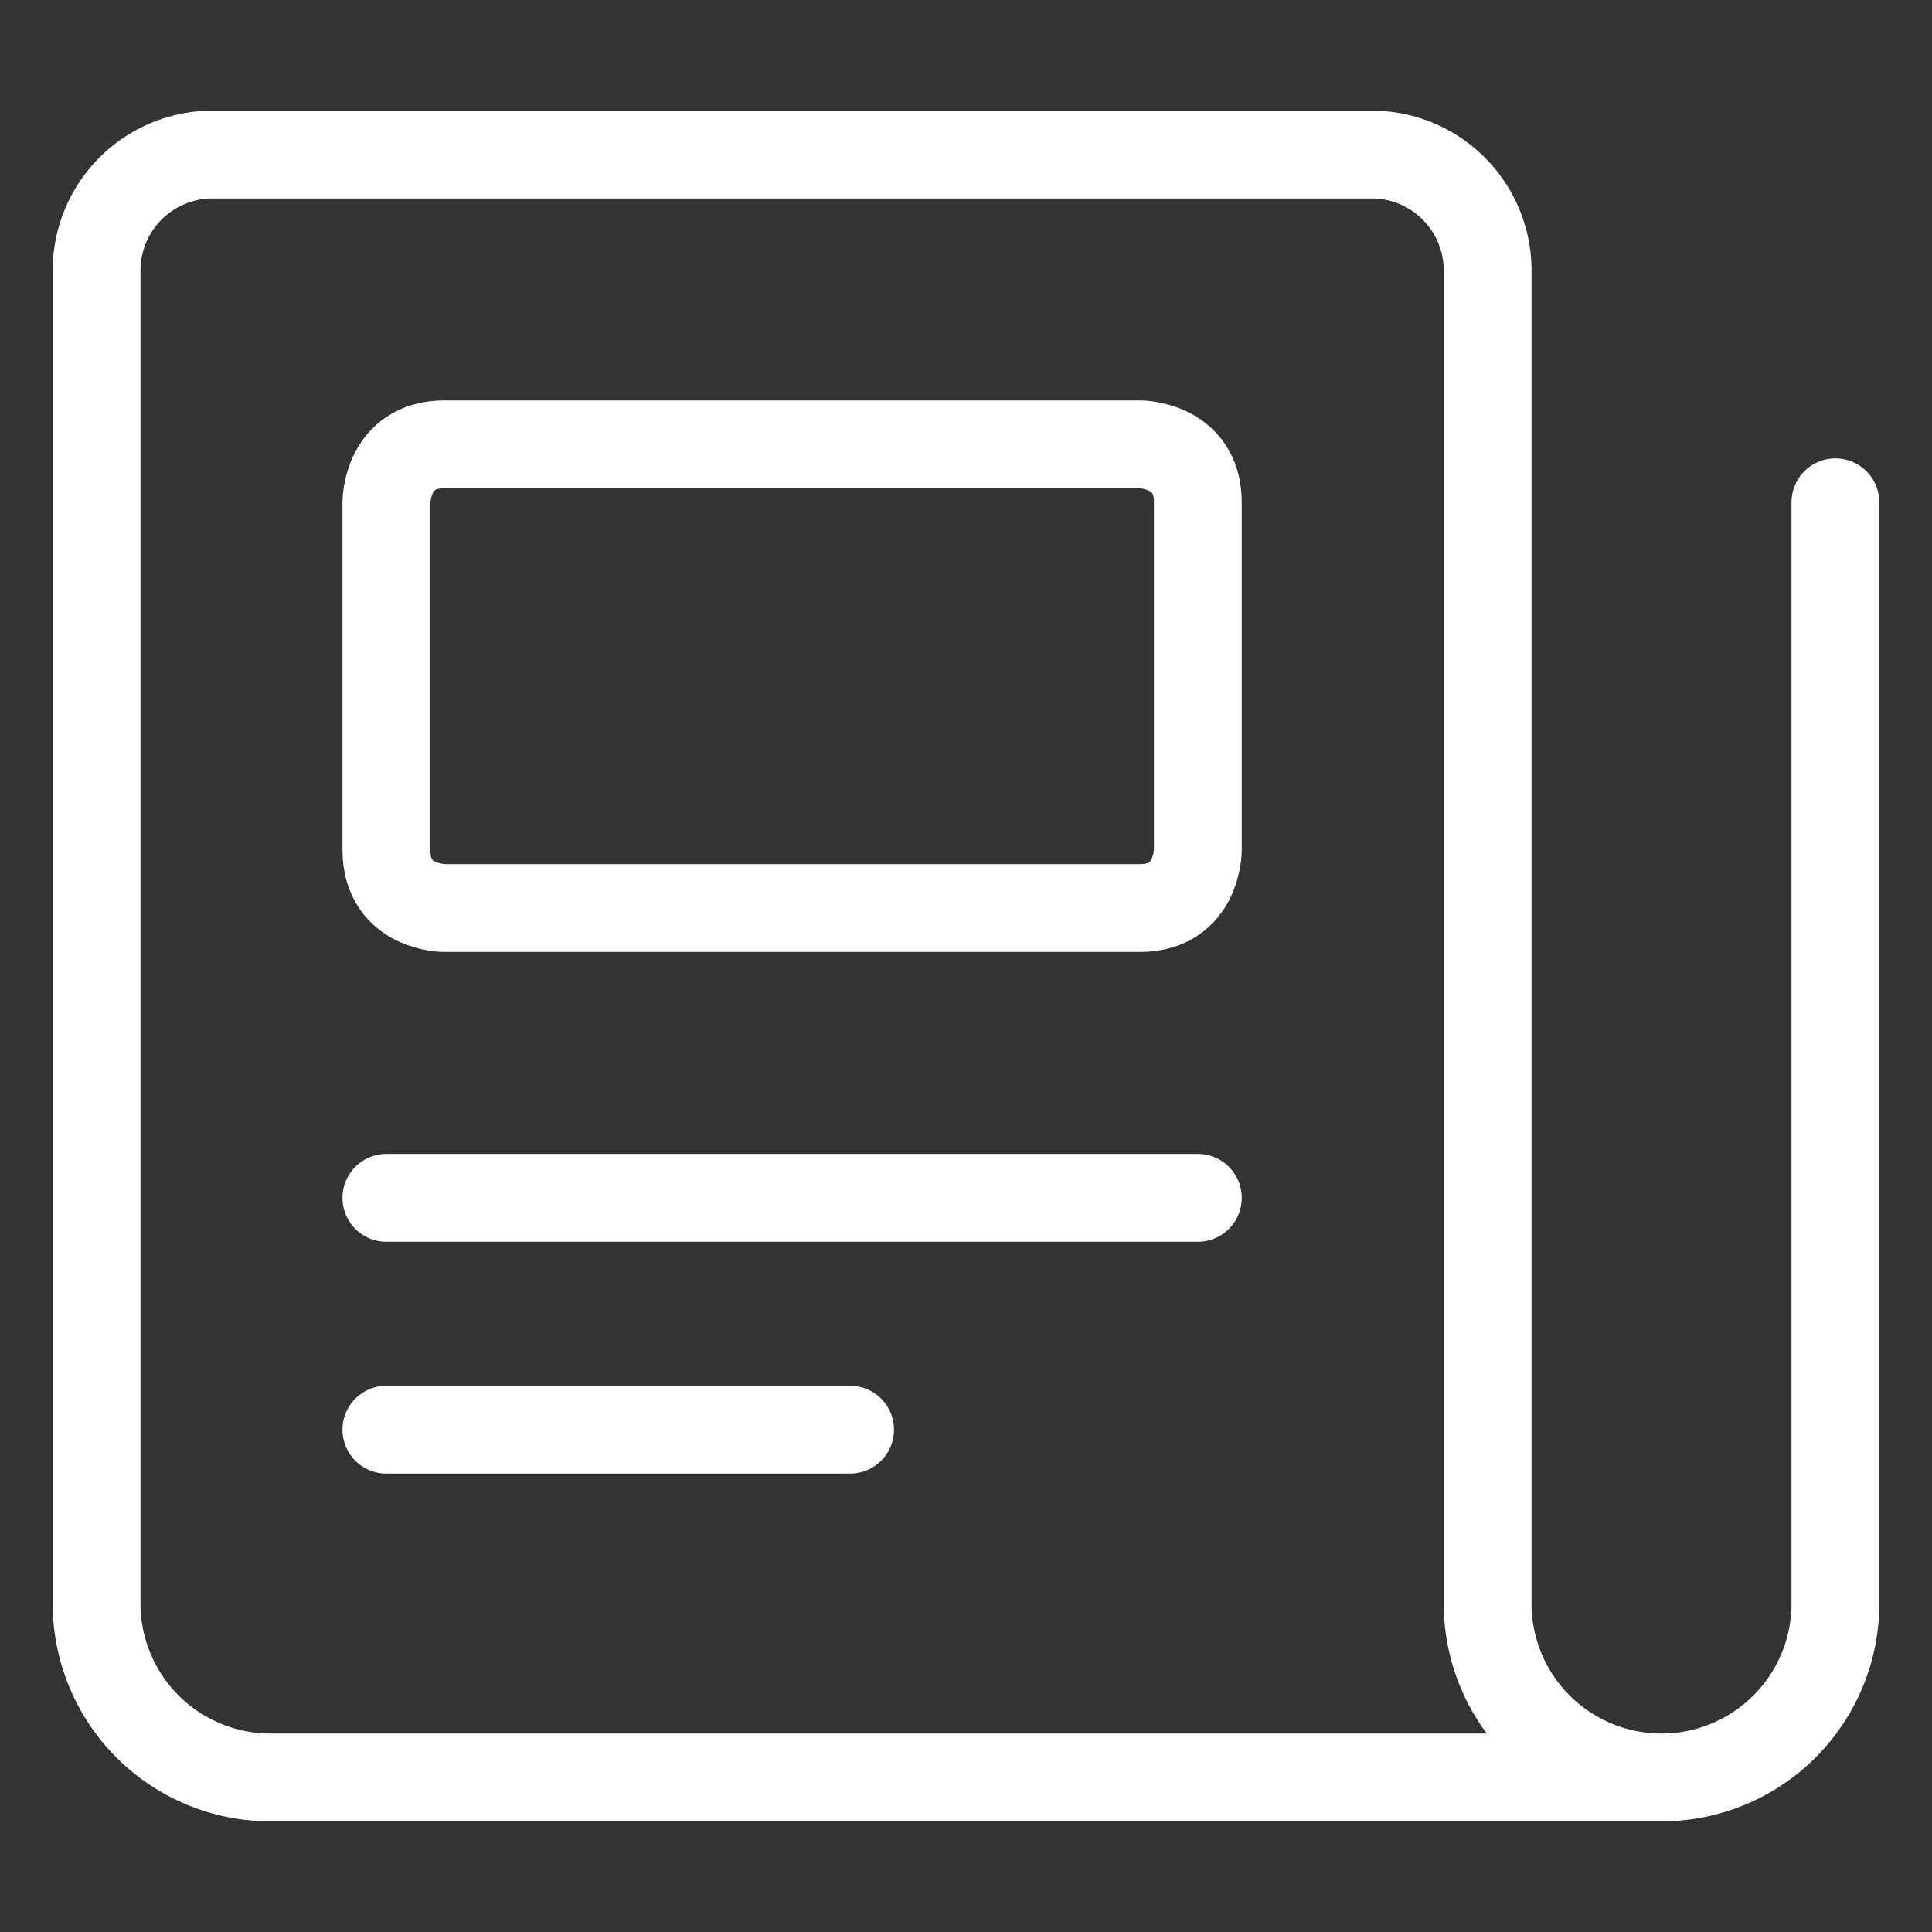
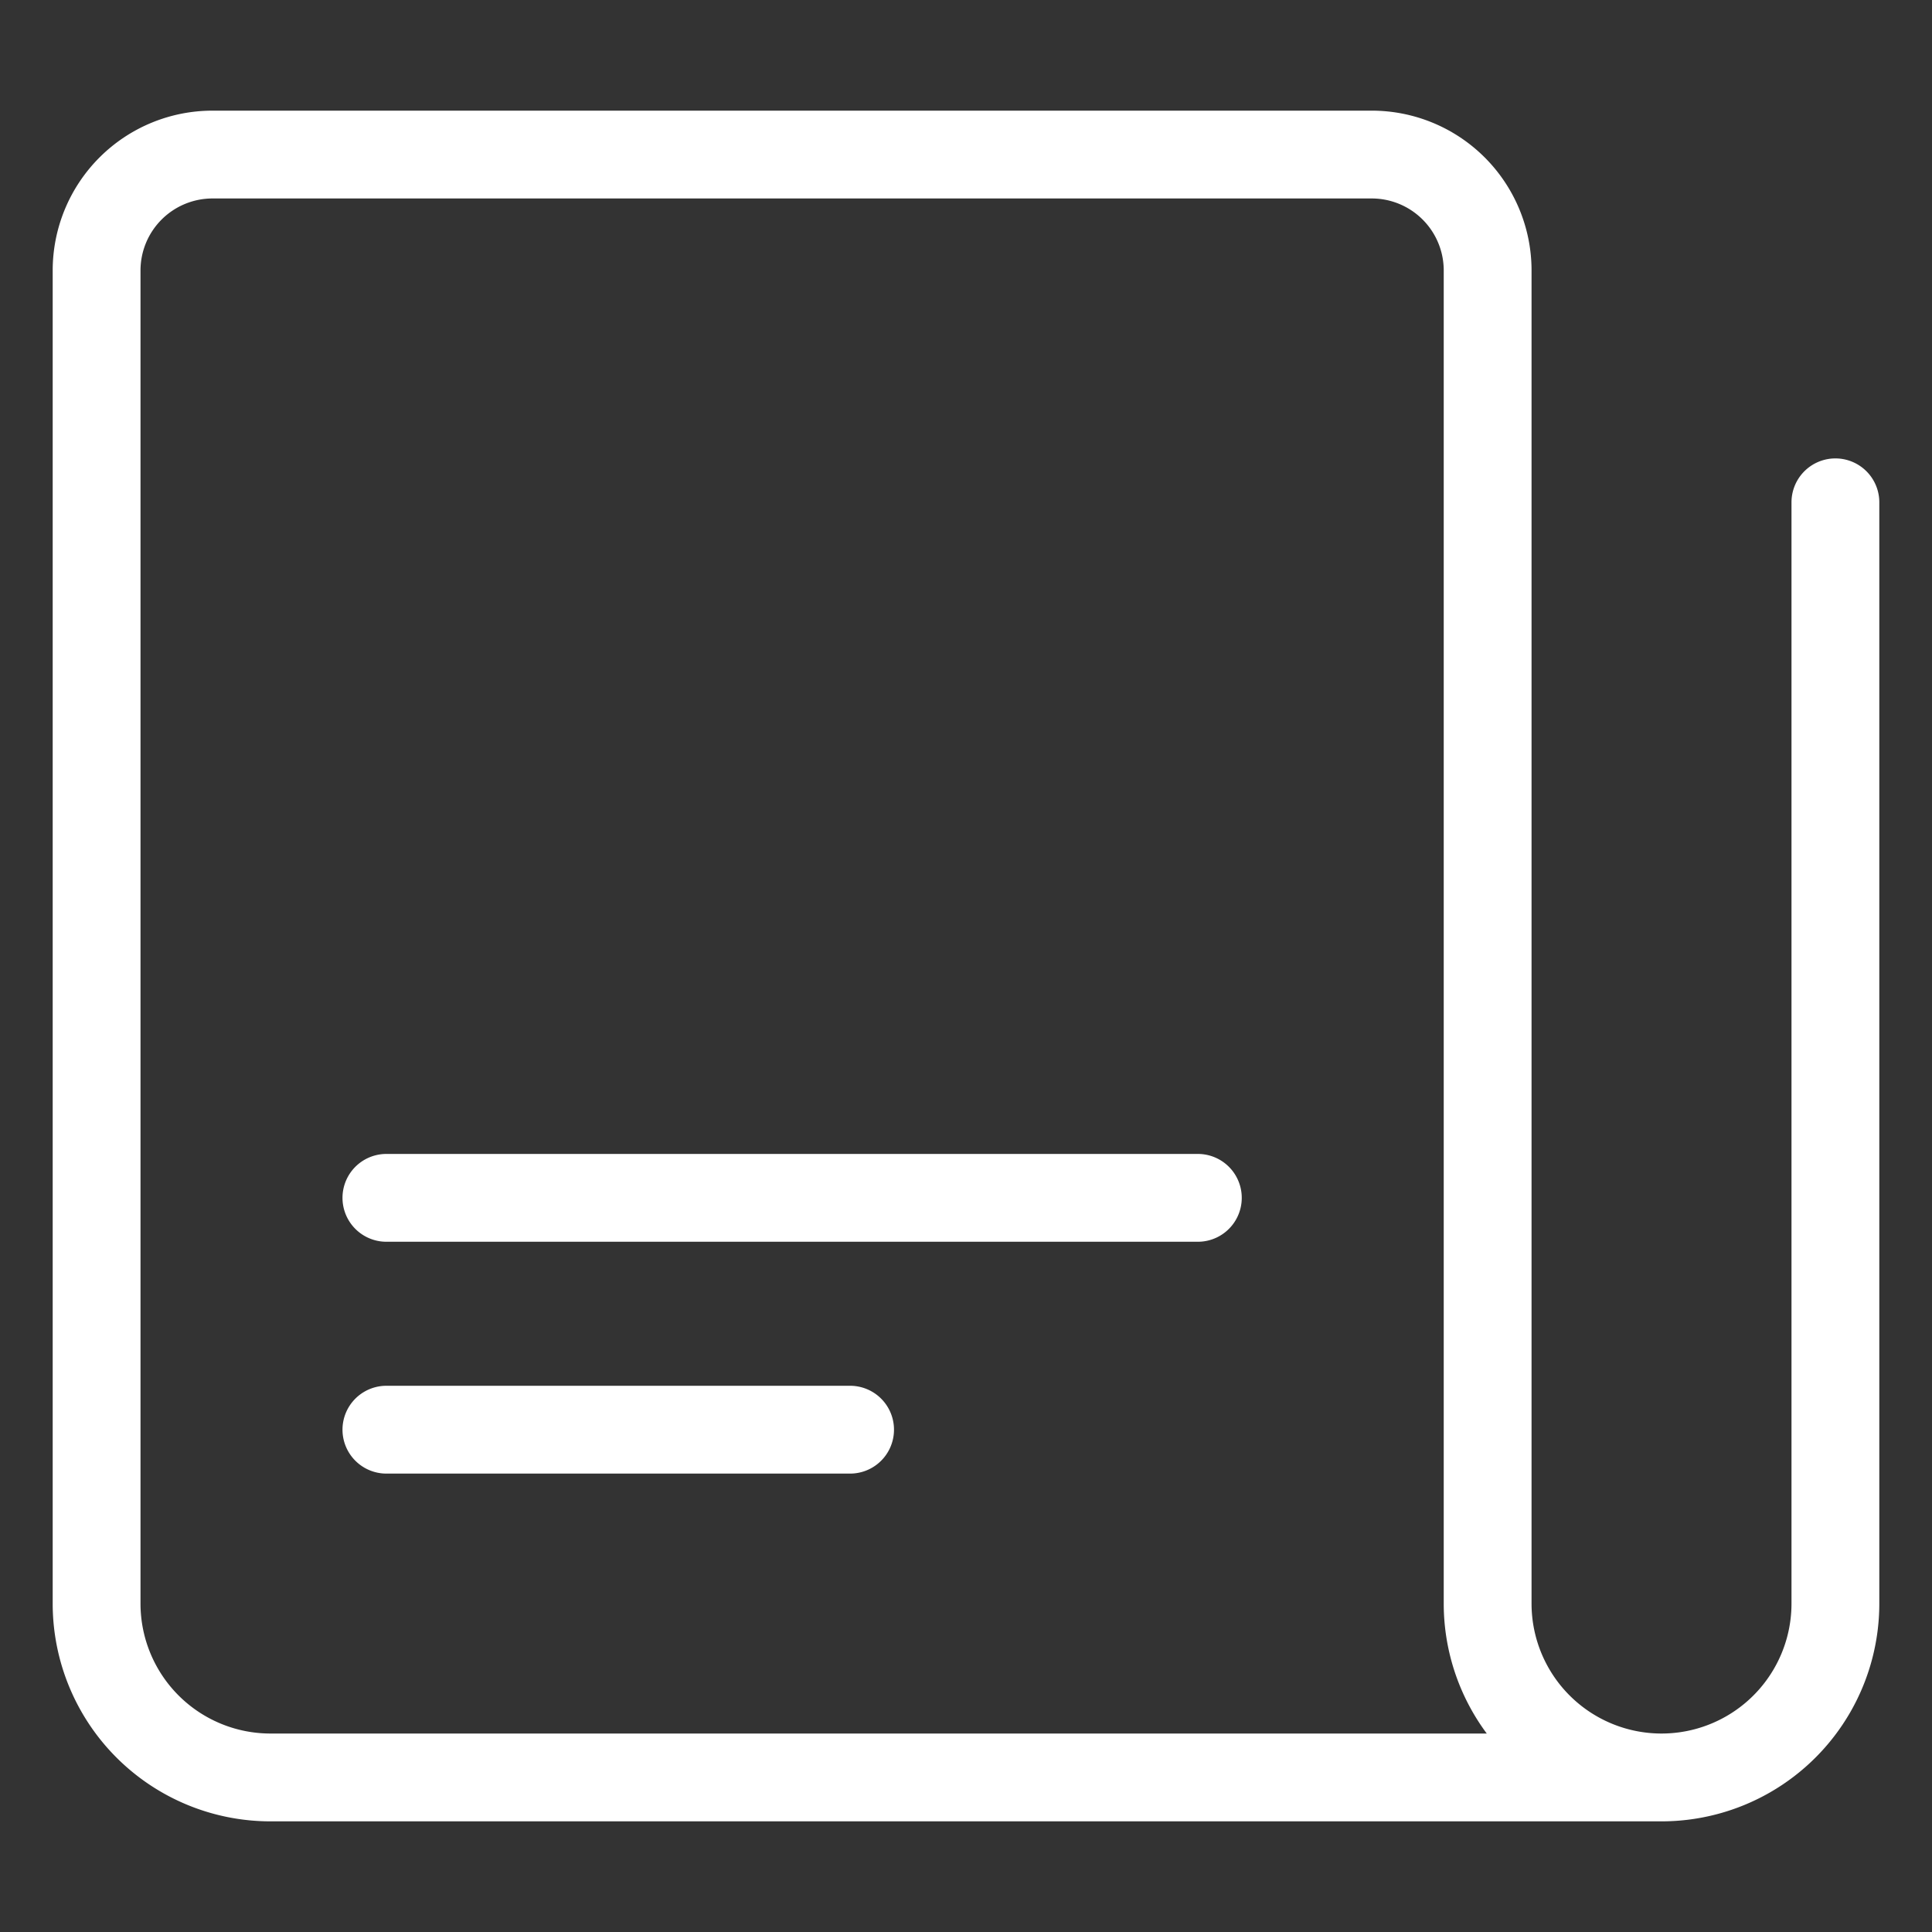
<svg xmlns="http://www.w3.org/2000/svg" width="22" height="22" fill="none">
  <rect width="100%" height="100%" fill="#333333" stroke="none" />
  <path stroke="#fff" stroke-linecap="round" stroke-linejoin="round" d="M20.9 5.72v12.54a1.98 1.98 0 0 1-1.98 1.98m0 0a1.98 1.98 0 0 1-1.98-1.98V3.08a1.32 1.32 0 0 0-1.32-1.32H2.42A1.32 1.32 0 0 0 1.1 3.08v15.18a1.98 1.98 0 0 0 1.98 1.98h15.84ZM4.4 13.64h9.24M4.4 16.28h5.28" />
-   <path stroke="#fff" stroke-linecap="round" stroke-linejoin="round" d="M5.06 5.06h7.92s.66 0 .66.66v3.96s0 .66-.66.66H5.06s-.66 0-.66-.66V5.72s0-.66.66-.66Z" />
</svg>